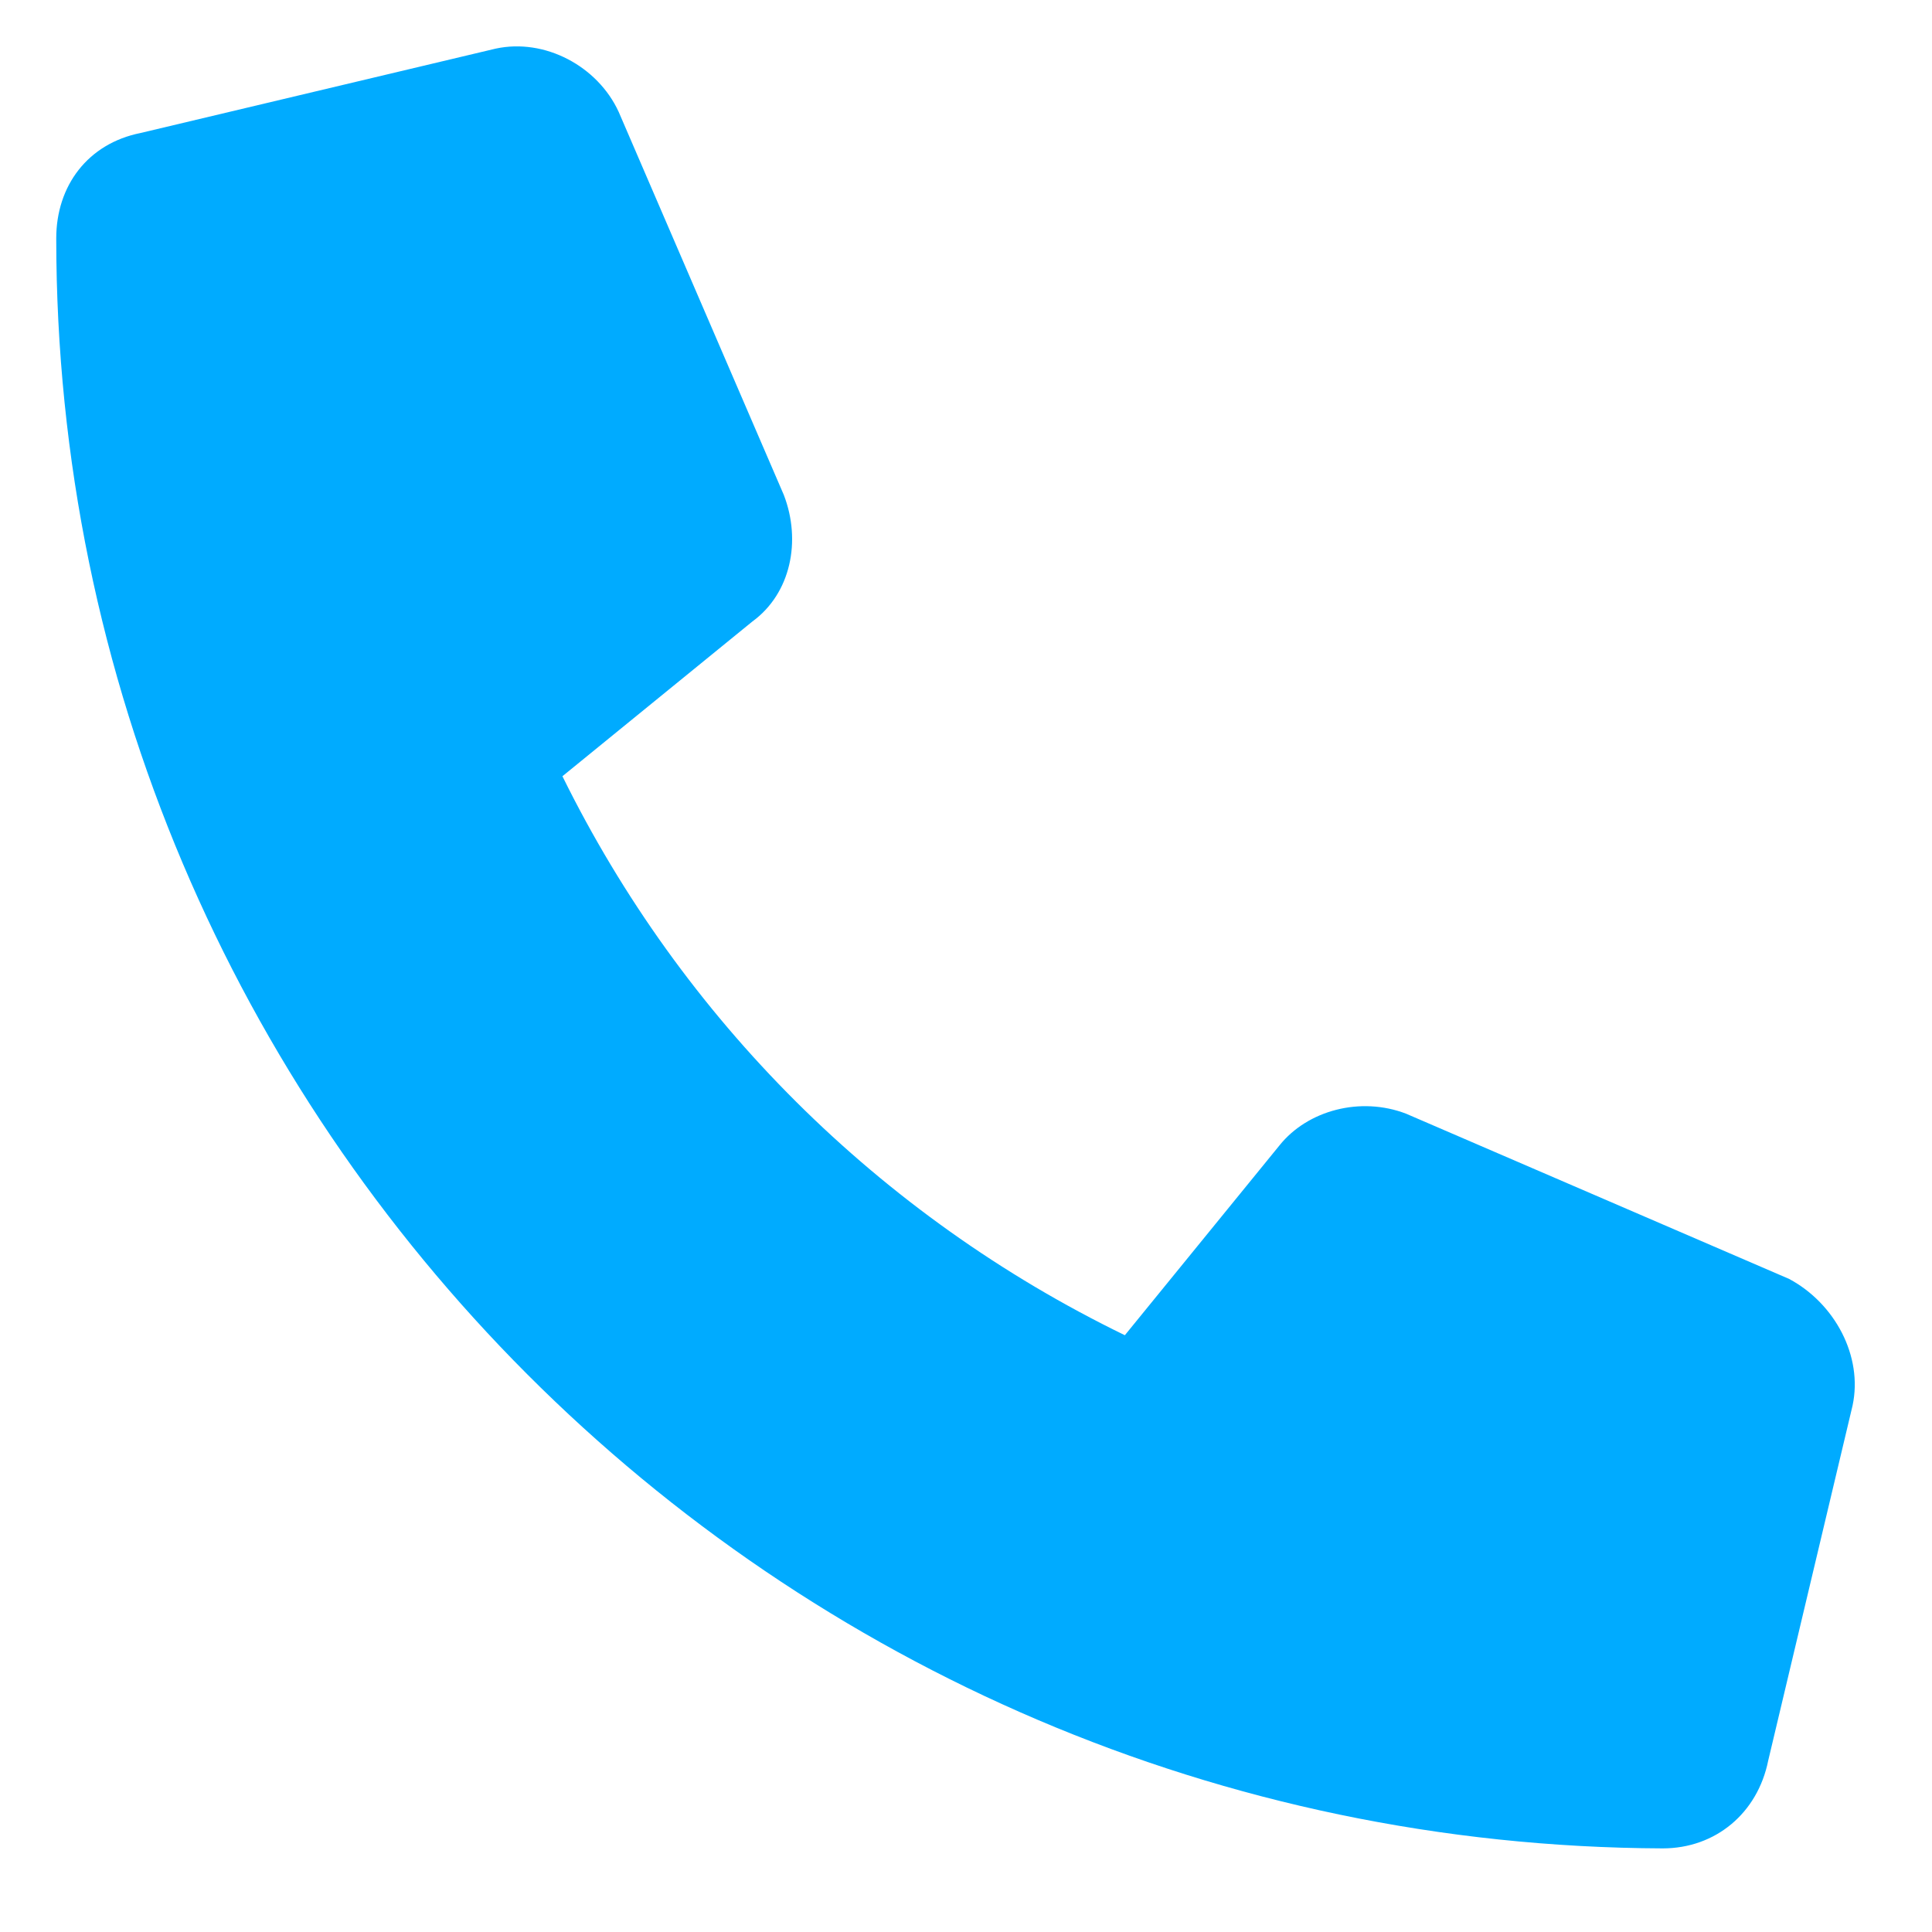
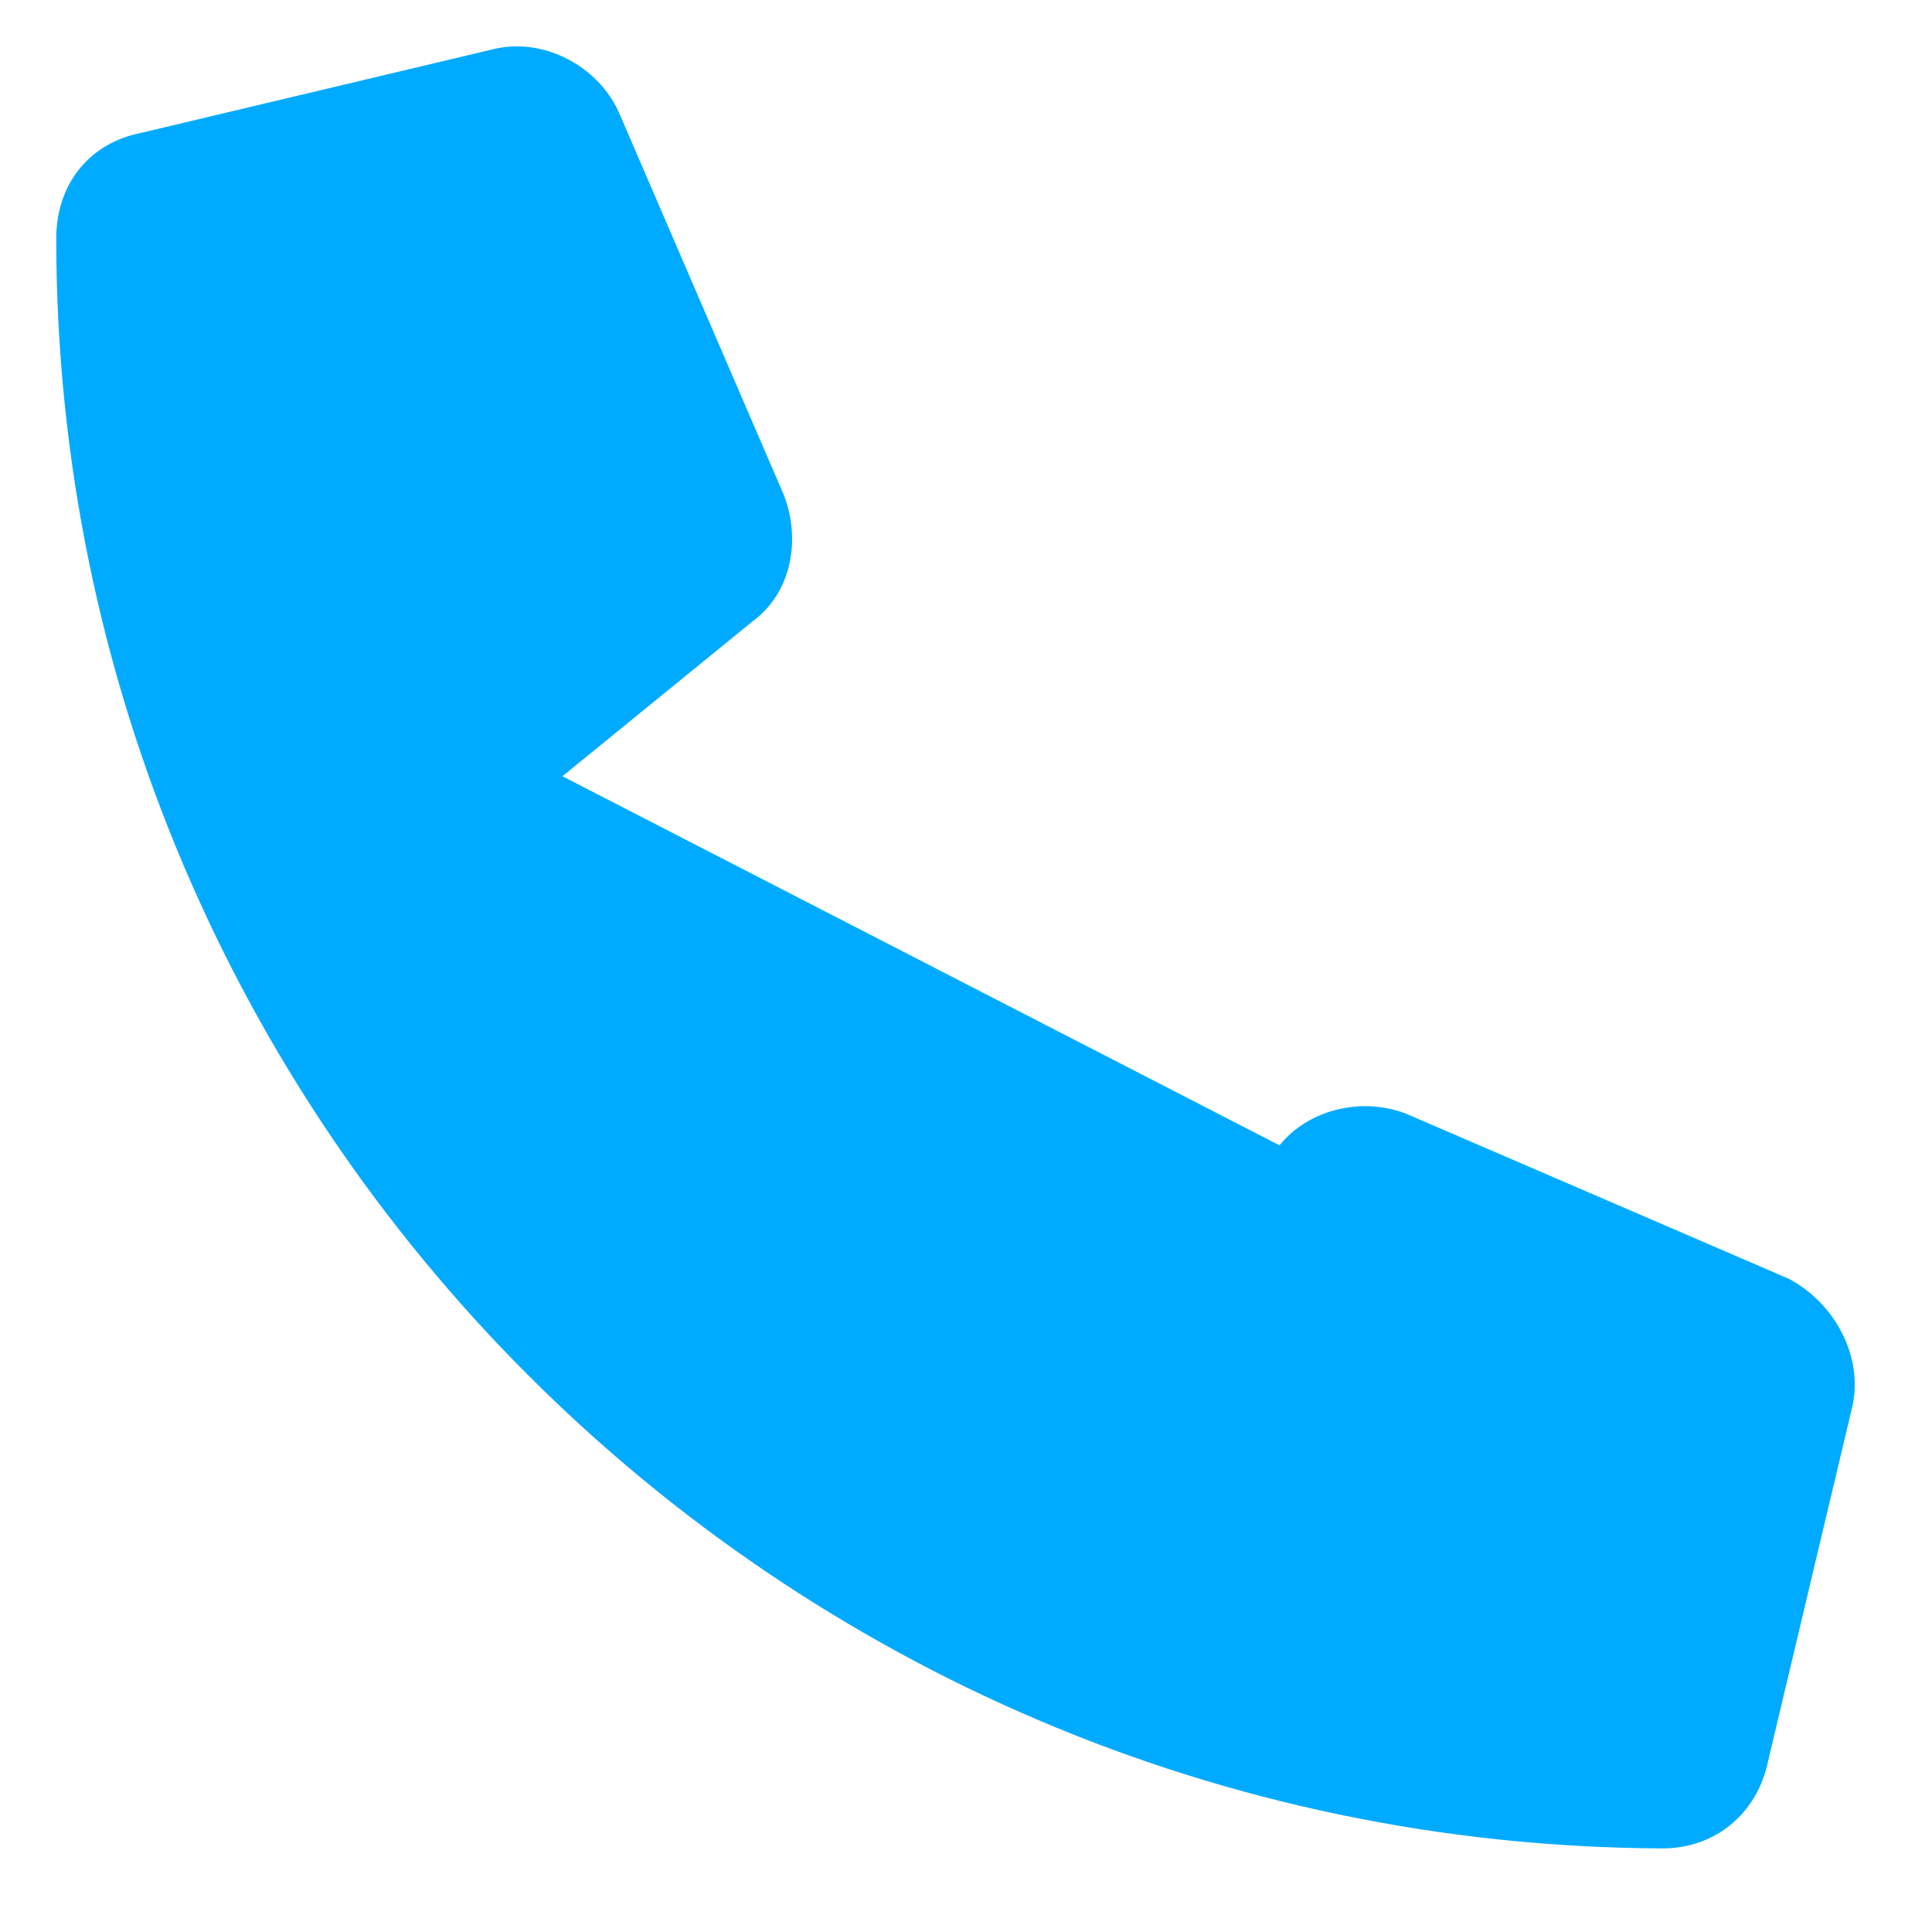
<svg xmlns="http://www.w3.org/2000/svg" width="18" height="18" viewBox="0 0 18 18" fill="none">
-   <path d="M17.26 13.095L16.474 16.403C16.375 16.894 15.982 17.221 15.491 17.221C7.238 17.189 0.524 10.475 0.524 2.221C0.524 1.73 0.819 1.337 1.31 1.239L4.618 0.453C5.076 0.354 5.568 0.616 5.764 1.042L7.303 4.612C7.467 5.038 7.369 5.529 7.009 5.791L5.24 7.232C6.354 9.492 8.188 11.326 10.48 12.44L11.921 10.671C12.183 10.344 12.675 10.213 13.1 10.376L16.67 11.916C17.096 12.145 17.358 12.636 17.26 13.095Z" fill="#00ABFF" />
+   <path d="M17.26 13.095L16.474 16.403C16.375 16.894 15.982 17.221 15.491 17.221C7.238 17.189 0.524 10.475 0.524 2.221C0.524 1.73 0.819 1.337 1.31 1.239L4.618 0.453C5.076 0.354 5.568 0.616 5.764 1.042L7.303 4.612C7.467 5.038 7.369 5.529 7.009 5.791L5.24 7.232L11.921 10.671C12.183 10.344 12.675 10.213 13.1 10.376L16.67 11.916C17.096 12.145 17.358 12.636 17.26 13.095Z" fill="#00ABFF" />
</svg>